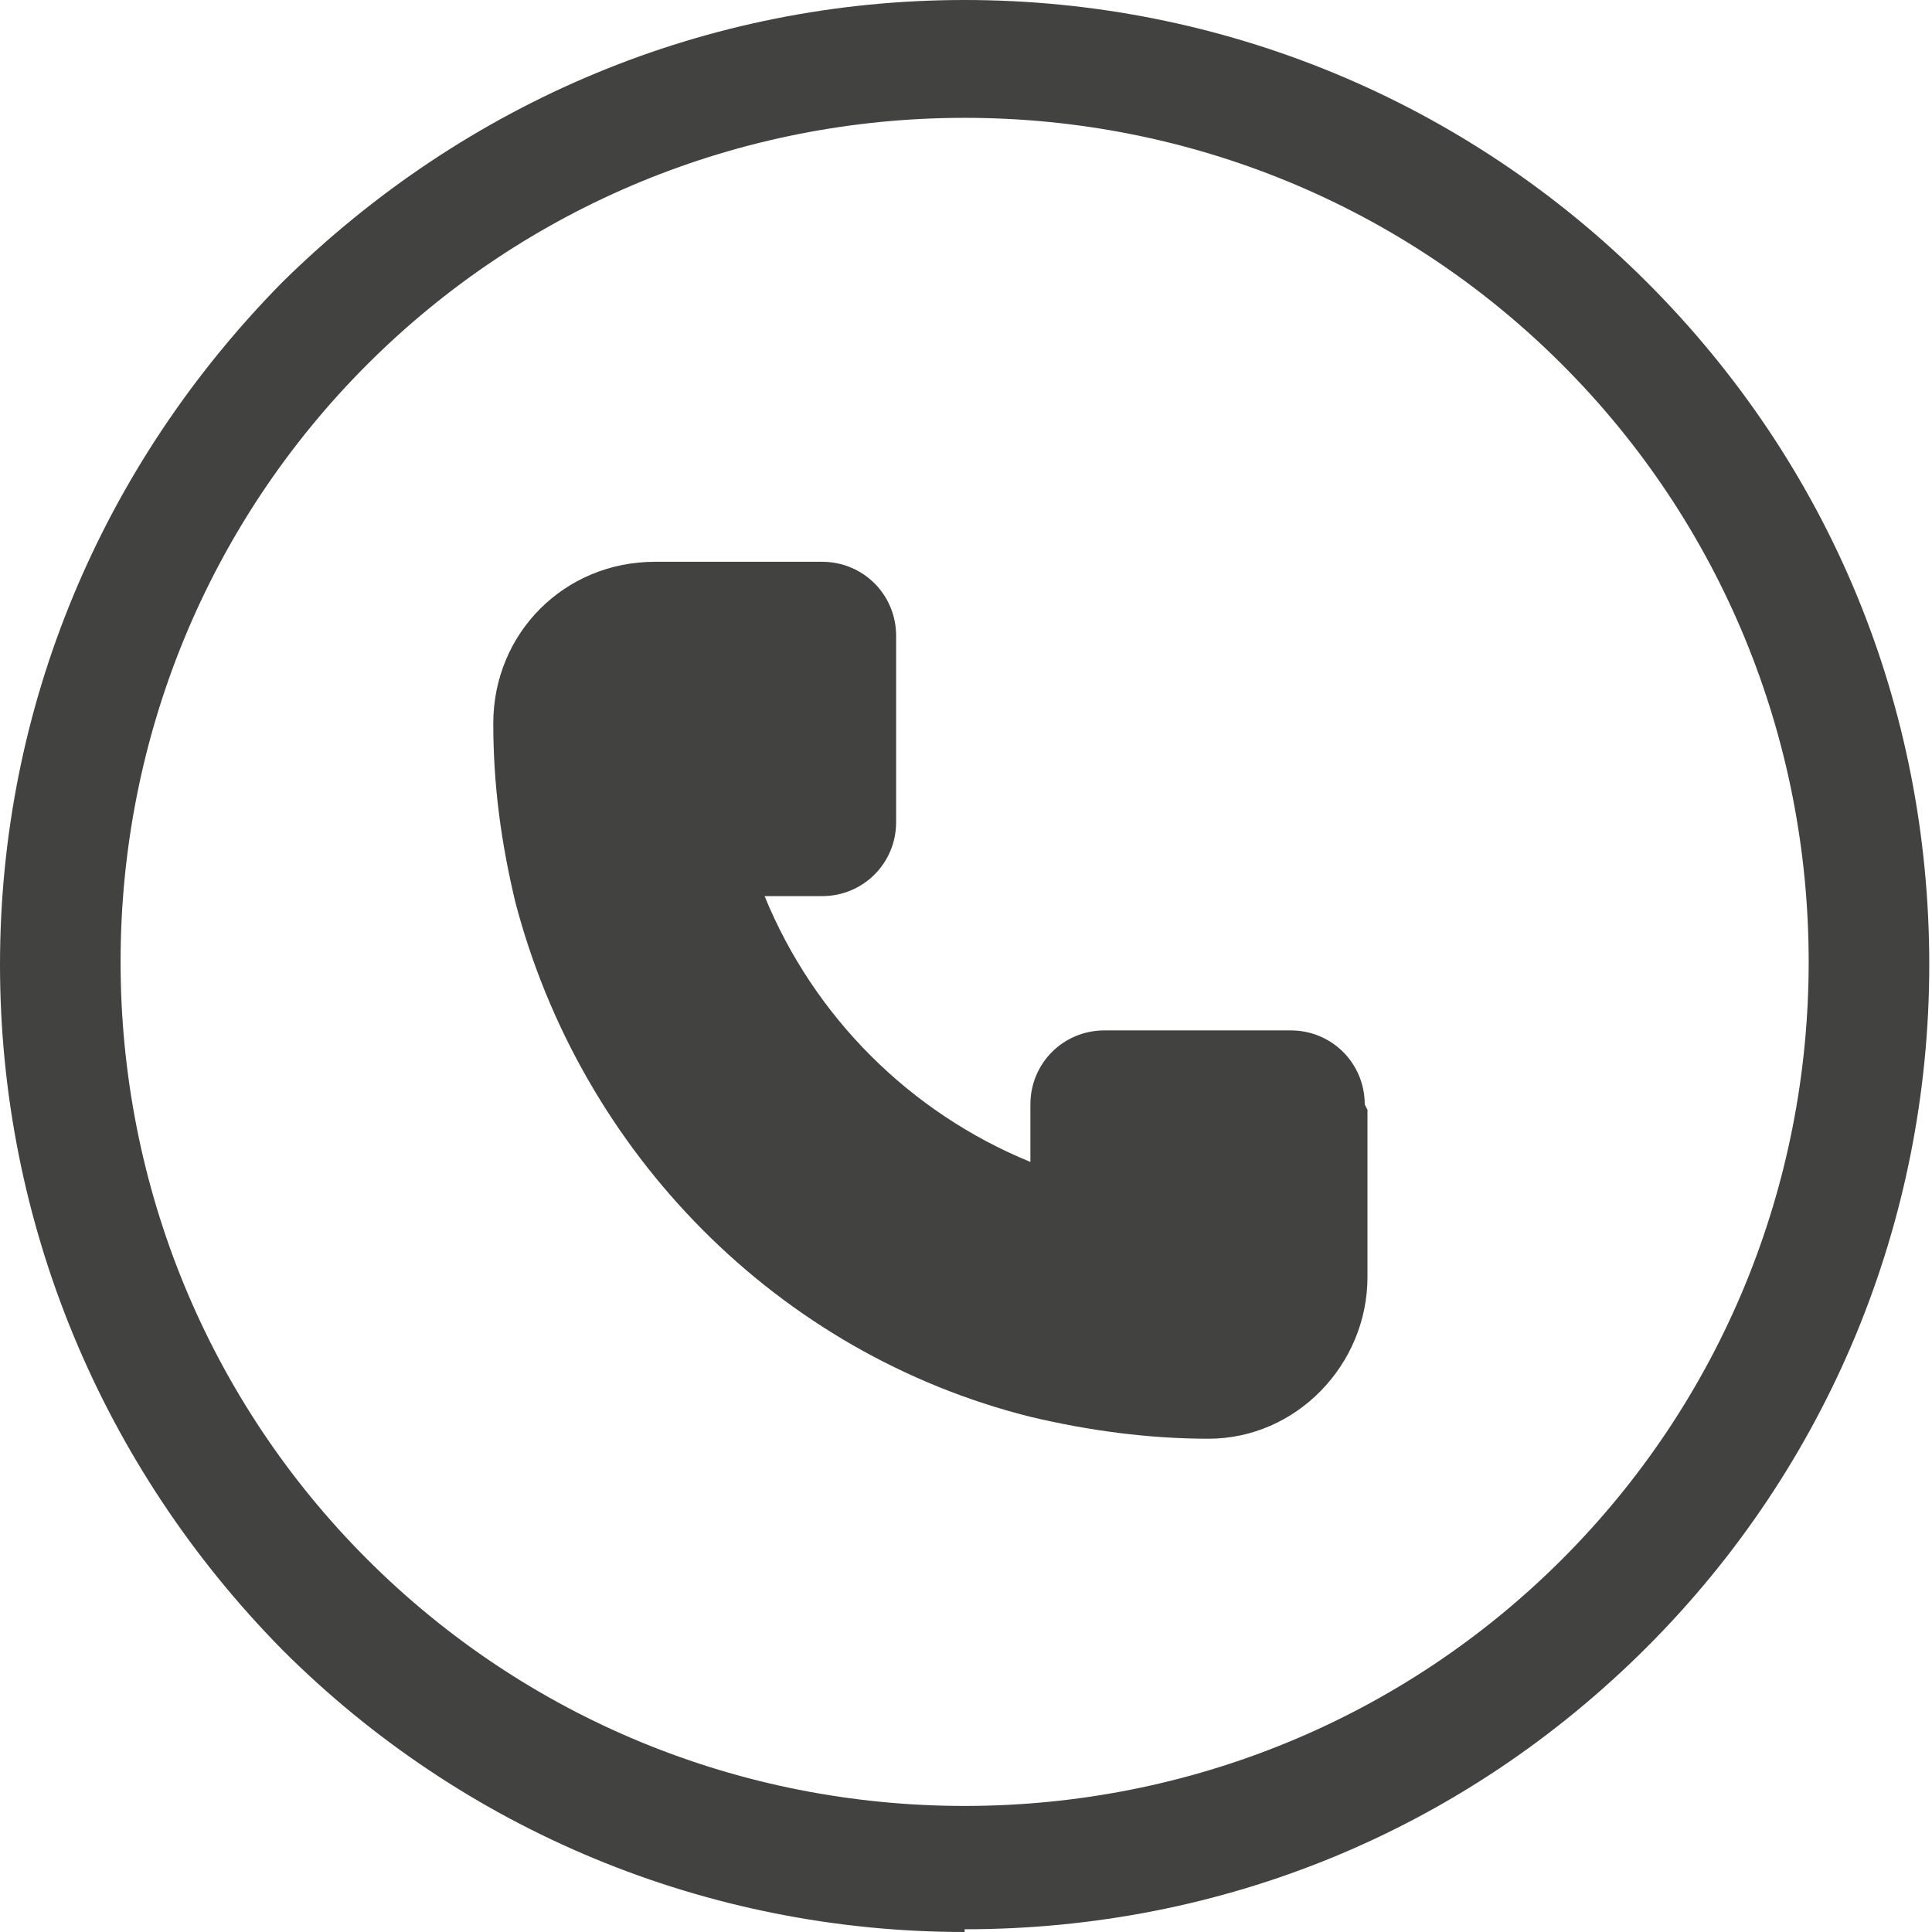
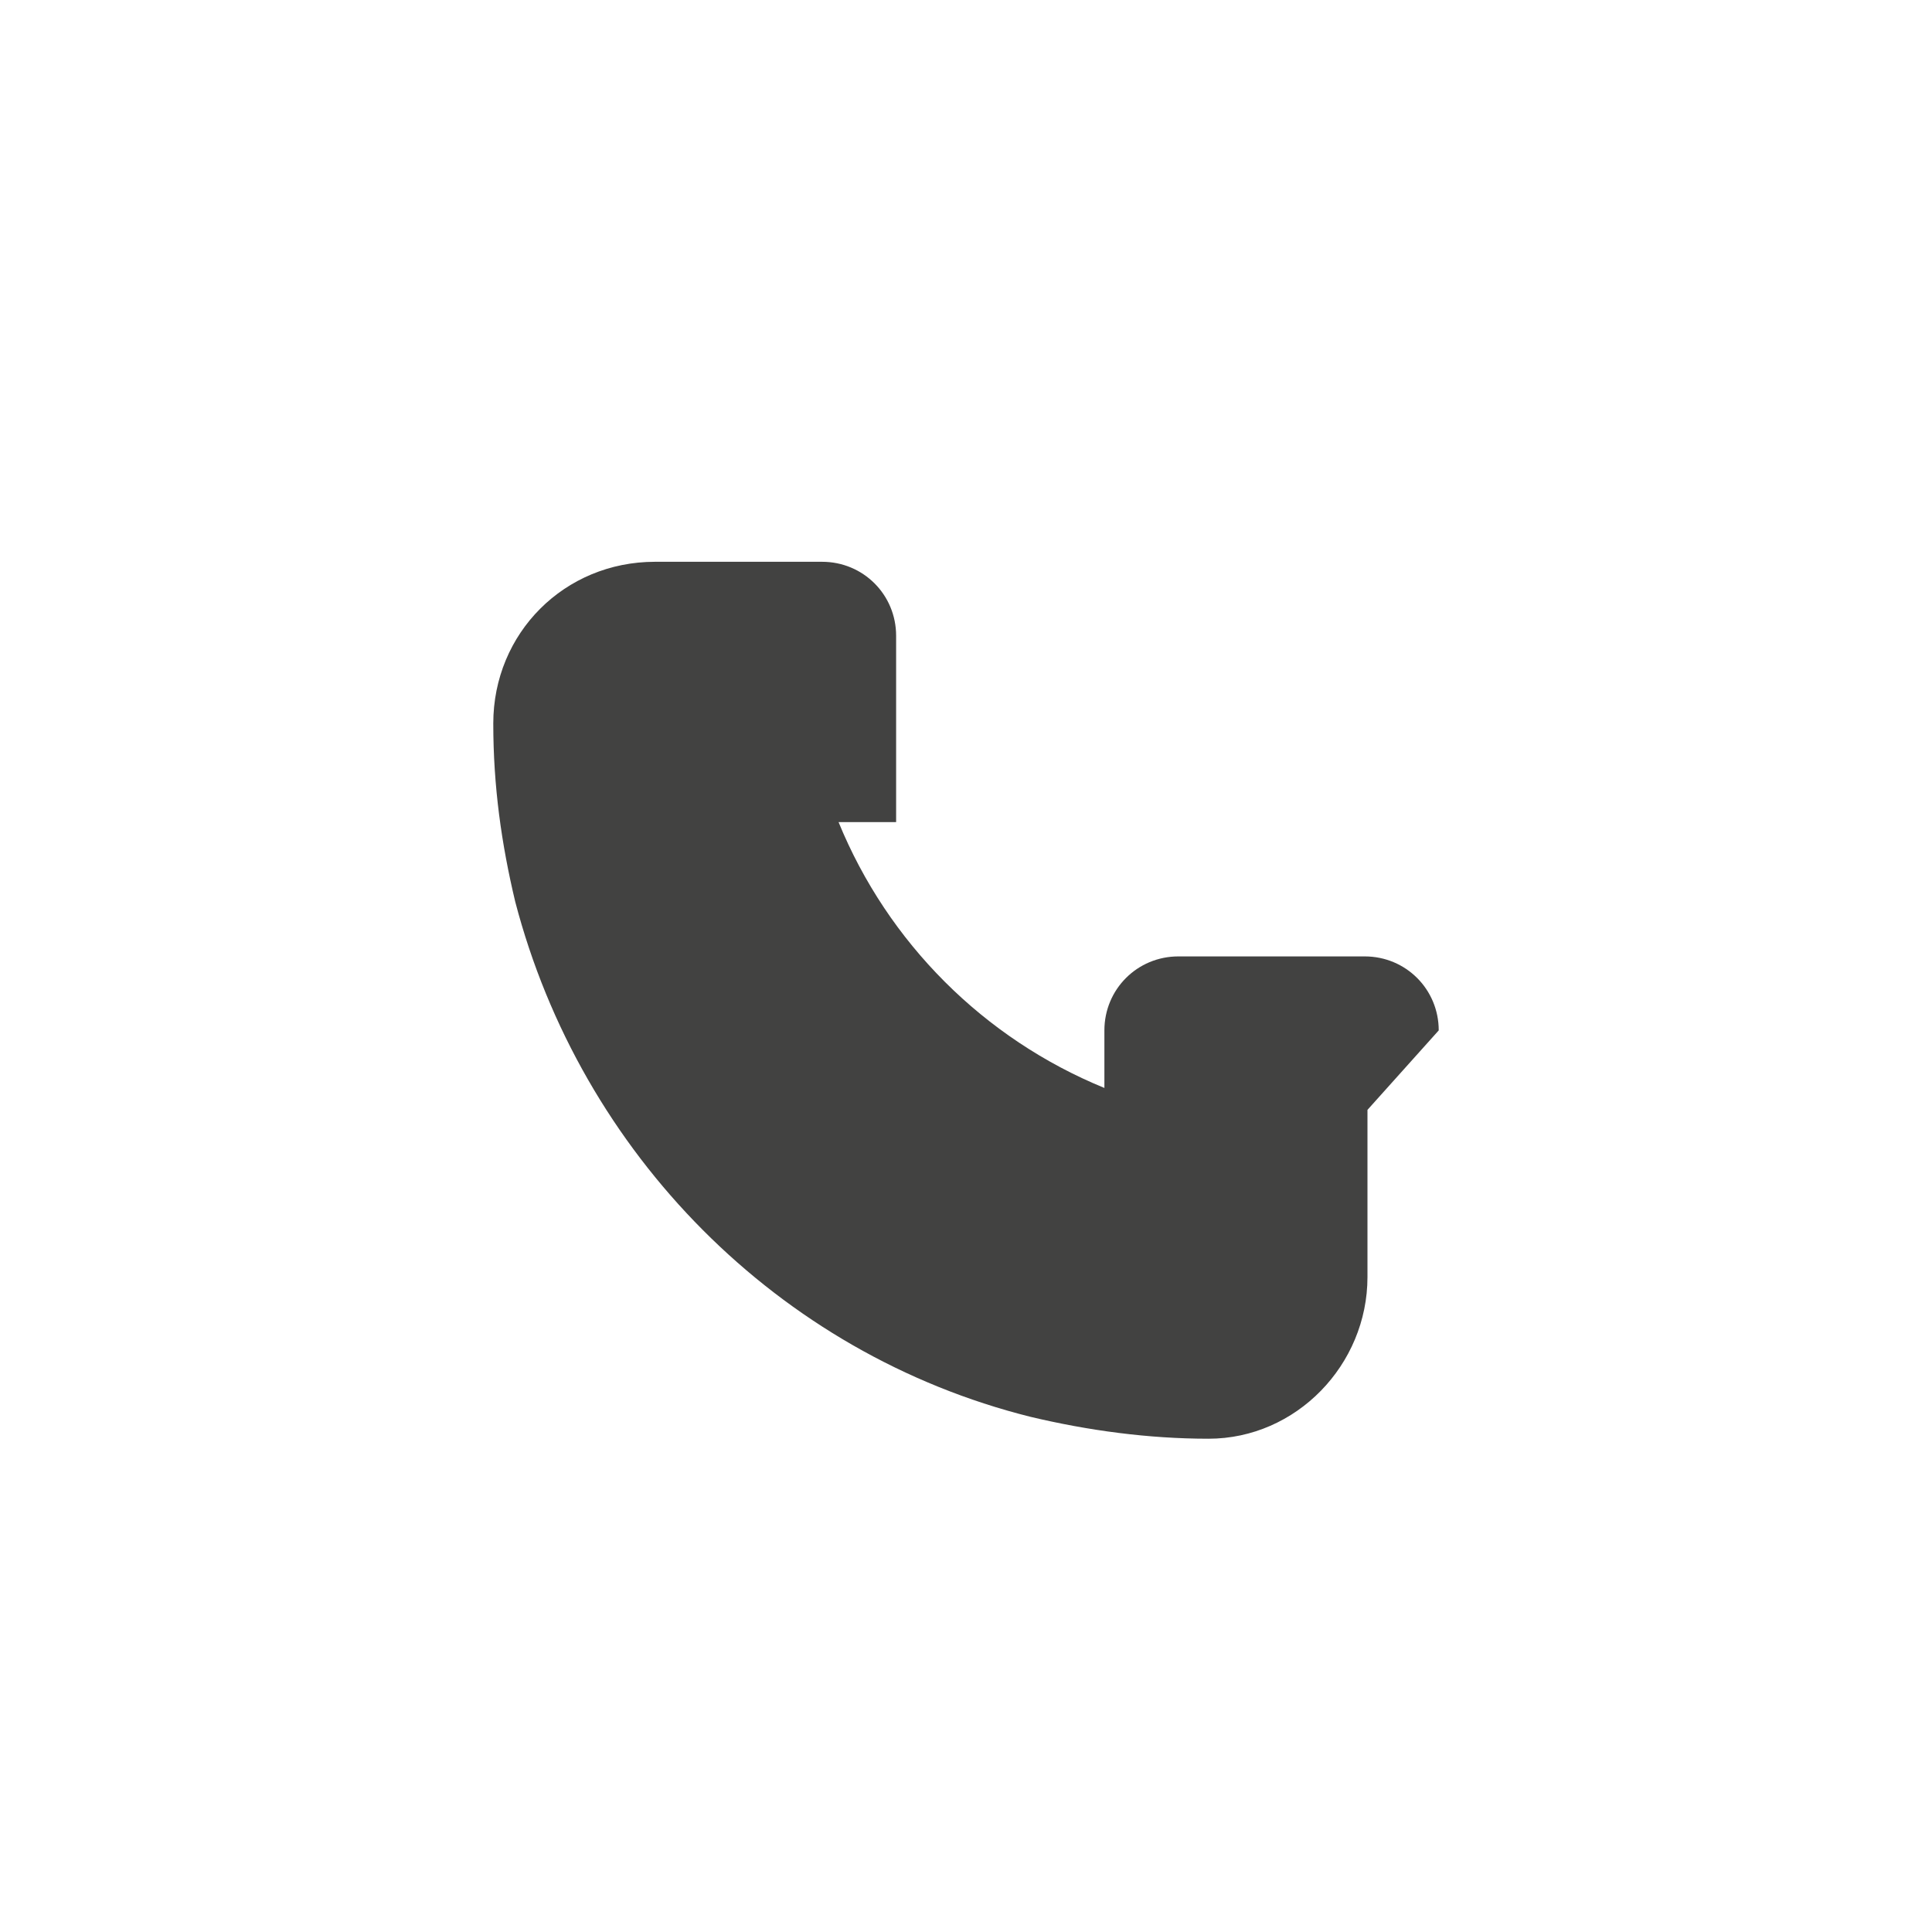
<svg xmlns="http://www.w3.org/2000/svg" id="Laag_1" version="1.1" viewBox="0 0 70.5 70.5">
  <defs>
    <style>
      .st0 {
        fill: none;
      }

      .st1 {
        fill: #424241;
      }

      .st2 {
        clip-path: url(#clippath);
      }
    </style>
    <clipPath id="clippath">
      <rect class="st0" y="0" width="70.5" height="70.5" />
    </clipPath>
  </defs>
  <g class="st2">
    <g>
-       <path class="st1" d="M35.2,4.3c-8.2,0-16,3.2-21.8,9s-9,13.6-9,21.8,3.2,16,9,21.8c5.8,5.8,13.6,9,21.8,9s16-3.2,21.8-9,9-13.6,9-21.8-3.2-16-9-21.8-13.6-9-21.8-9M35.2,70.5c-9.4,0-18.3-3.7-24.9-10.3C3.7,53.5,0,44.6,0,35.2S3.7,17,10.3,10.3C17,3.7,25.8,0,35.2,0s18.3,3.7,24.9,10.3c6.7,6.7,10.3,15.5,10.3,24.9s-3.7,18.3-10.3,24.9c-6.7,6.7-15.5,10.3-24.9,10.3" />
-       <path class="st1" d="M49.9,40.5v6.1c0,3.2-2.6,5.9-5.8,5.9h0c-2.2,0-4.4-.3-6.5-.8-9.2-2.3-16.4-9.6-18.8-18.8-.5-2.1-.8-4.2-.8-6.5h0c0-3.3,2.6-5.9,5.9-5.9h6.1c1.5,0,2.7,1.2,2.7,2.7v6.8c0,1.5-1.2,2.7-2.7,2.7h-2.1c1.8,4.4,5.3,7.9,9.7,9.7v-2.1c0-1.5,1.2-2.7,2.7-2.7h6.8c1.5,0,2.7,1.2,2.7,2.7" />
+       <path class="st1" d="M49.9,40.5v6.1c0,3.2-2.6,5.9-5.8,5.9h0c-2.2,0-4.4-.3-6.5-.8-9.2-2.3-16.4-9.6-18.8-18.8-.5-2.1-.8-4.2-.8-6.5h0c0-3.3,2.6-5.9,5.9-5.9h6.1c1.5,0,2.7,1.2,2.7,2.7v6.8h-2.1c1.8,4.4,5.3,7.9,9.7,9.7v-2.1c0-1.5,1.2-2.7,2.7-2.7h6.8c1.5,0,2.7,1.2,2.7,2.7" />
    </g>
  </g>
</svg>